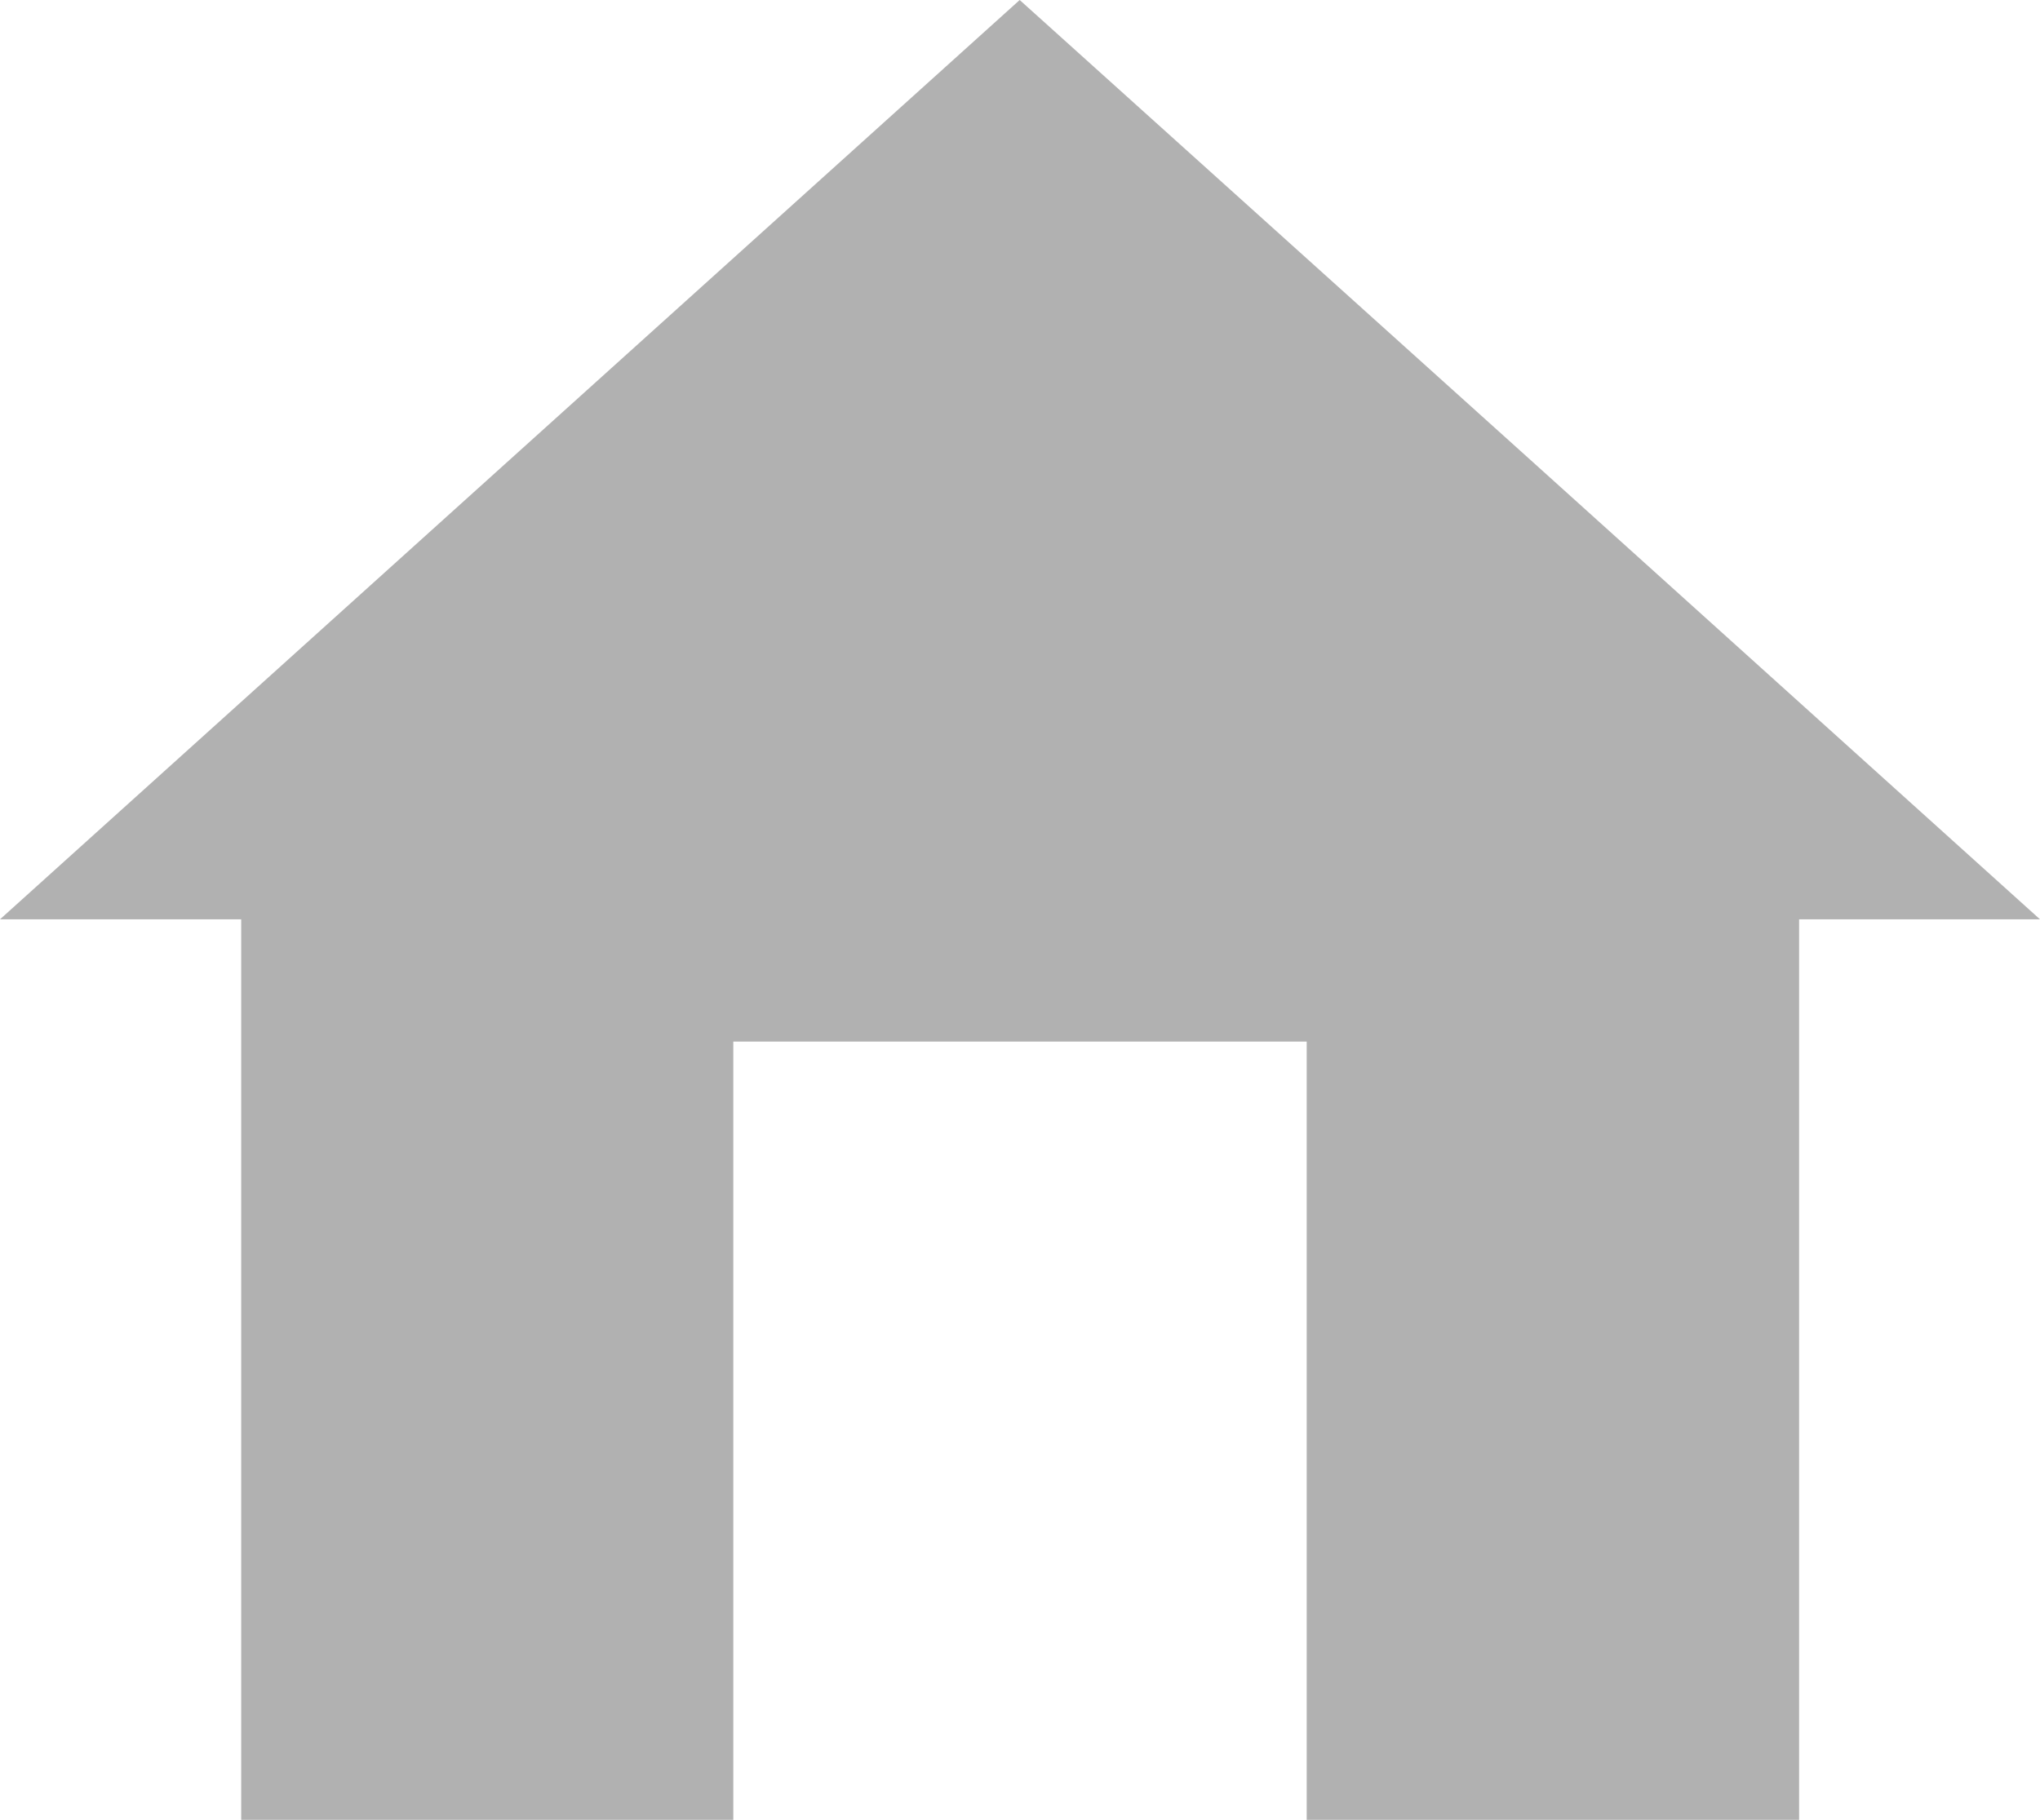
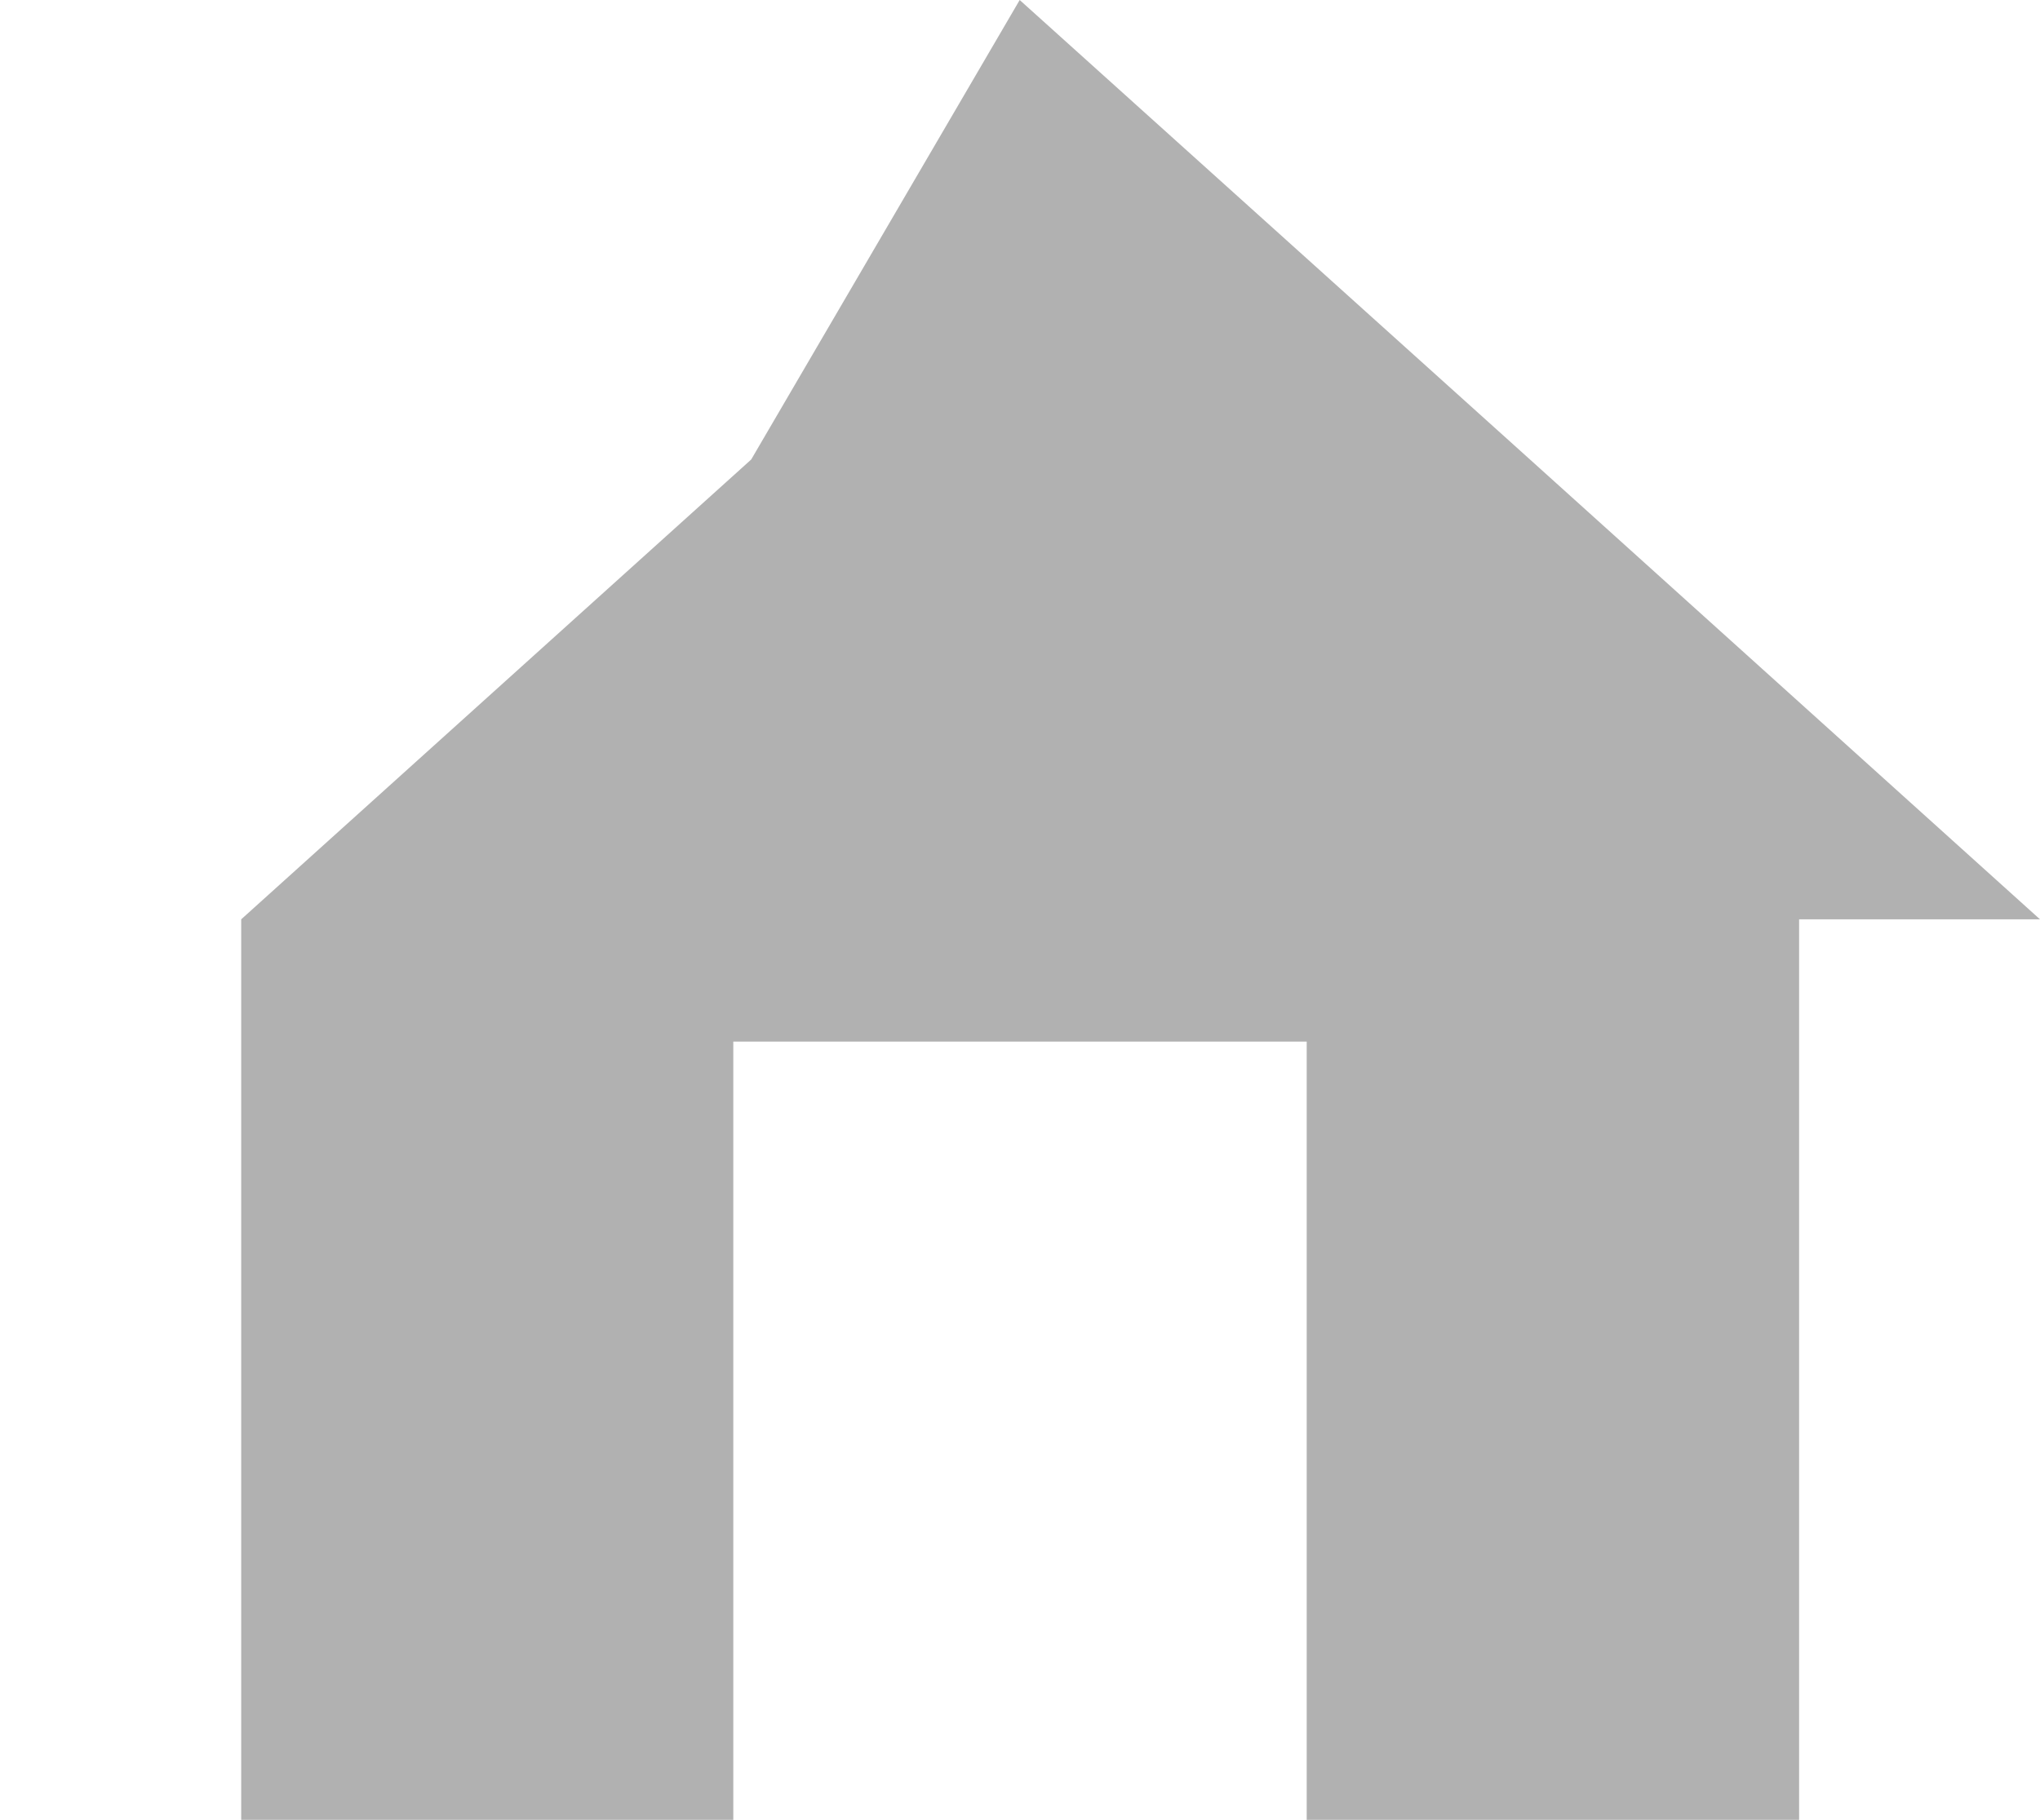
<svg xmlns="http://www.w3.org/2000/svg" version="1.1" id="Layer_1" x="0px" y="0px" viewBox="0 0 67.24 60" style="enable-background:new 0 0 67.24 60;" xml:space="preserve">
  <style type="text/css">
	.st0{fill:#B1B1B1;}
</style>
-   <path id="Path_37" class="st0" d="M67.24,30.31H59.3V60H43.07V34.34h-18.9V60H7.95V30.31H0l16.81-15.16L33.61,0l16.82,15.15  L67.24,30.31z" />
+   <path id="Path_37" class="st0" d="M67.24,30.31H59.3V60H43.07V34.34h-18.9V60H7.95V30.31l16.81-15.16L33.61,0l16.82,15.15  L67.24,30.31z" />
</svg>